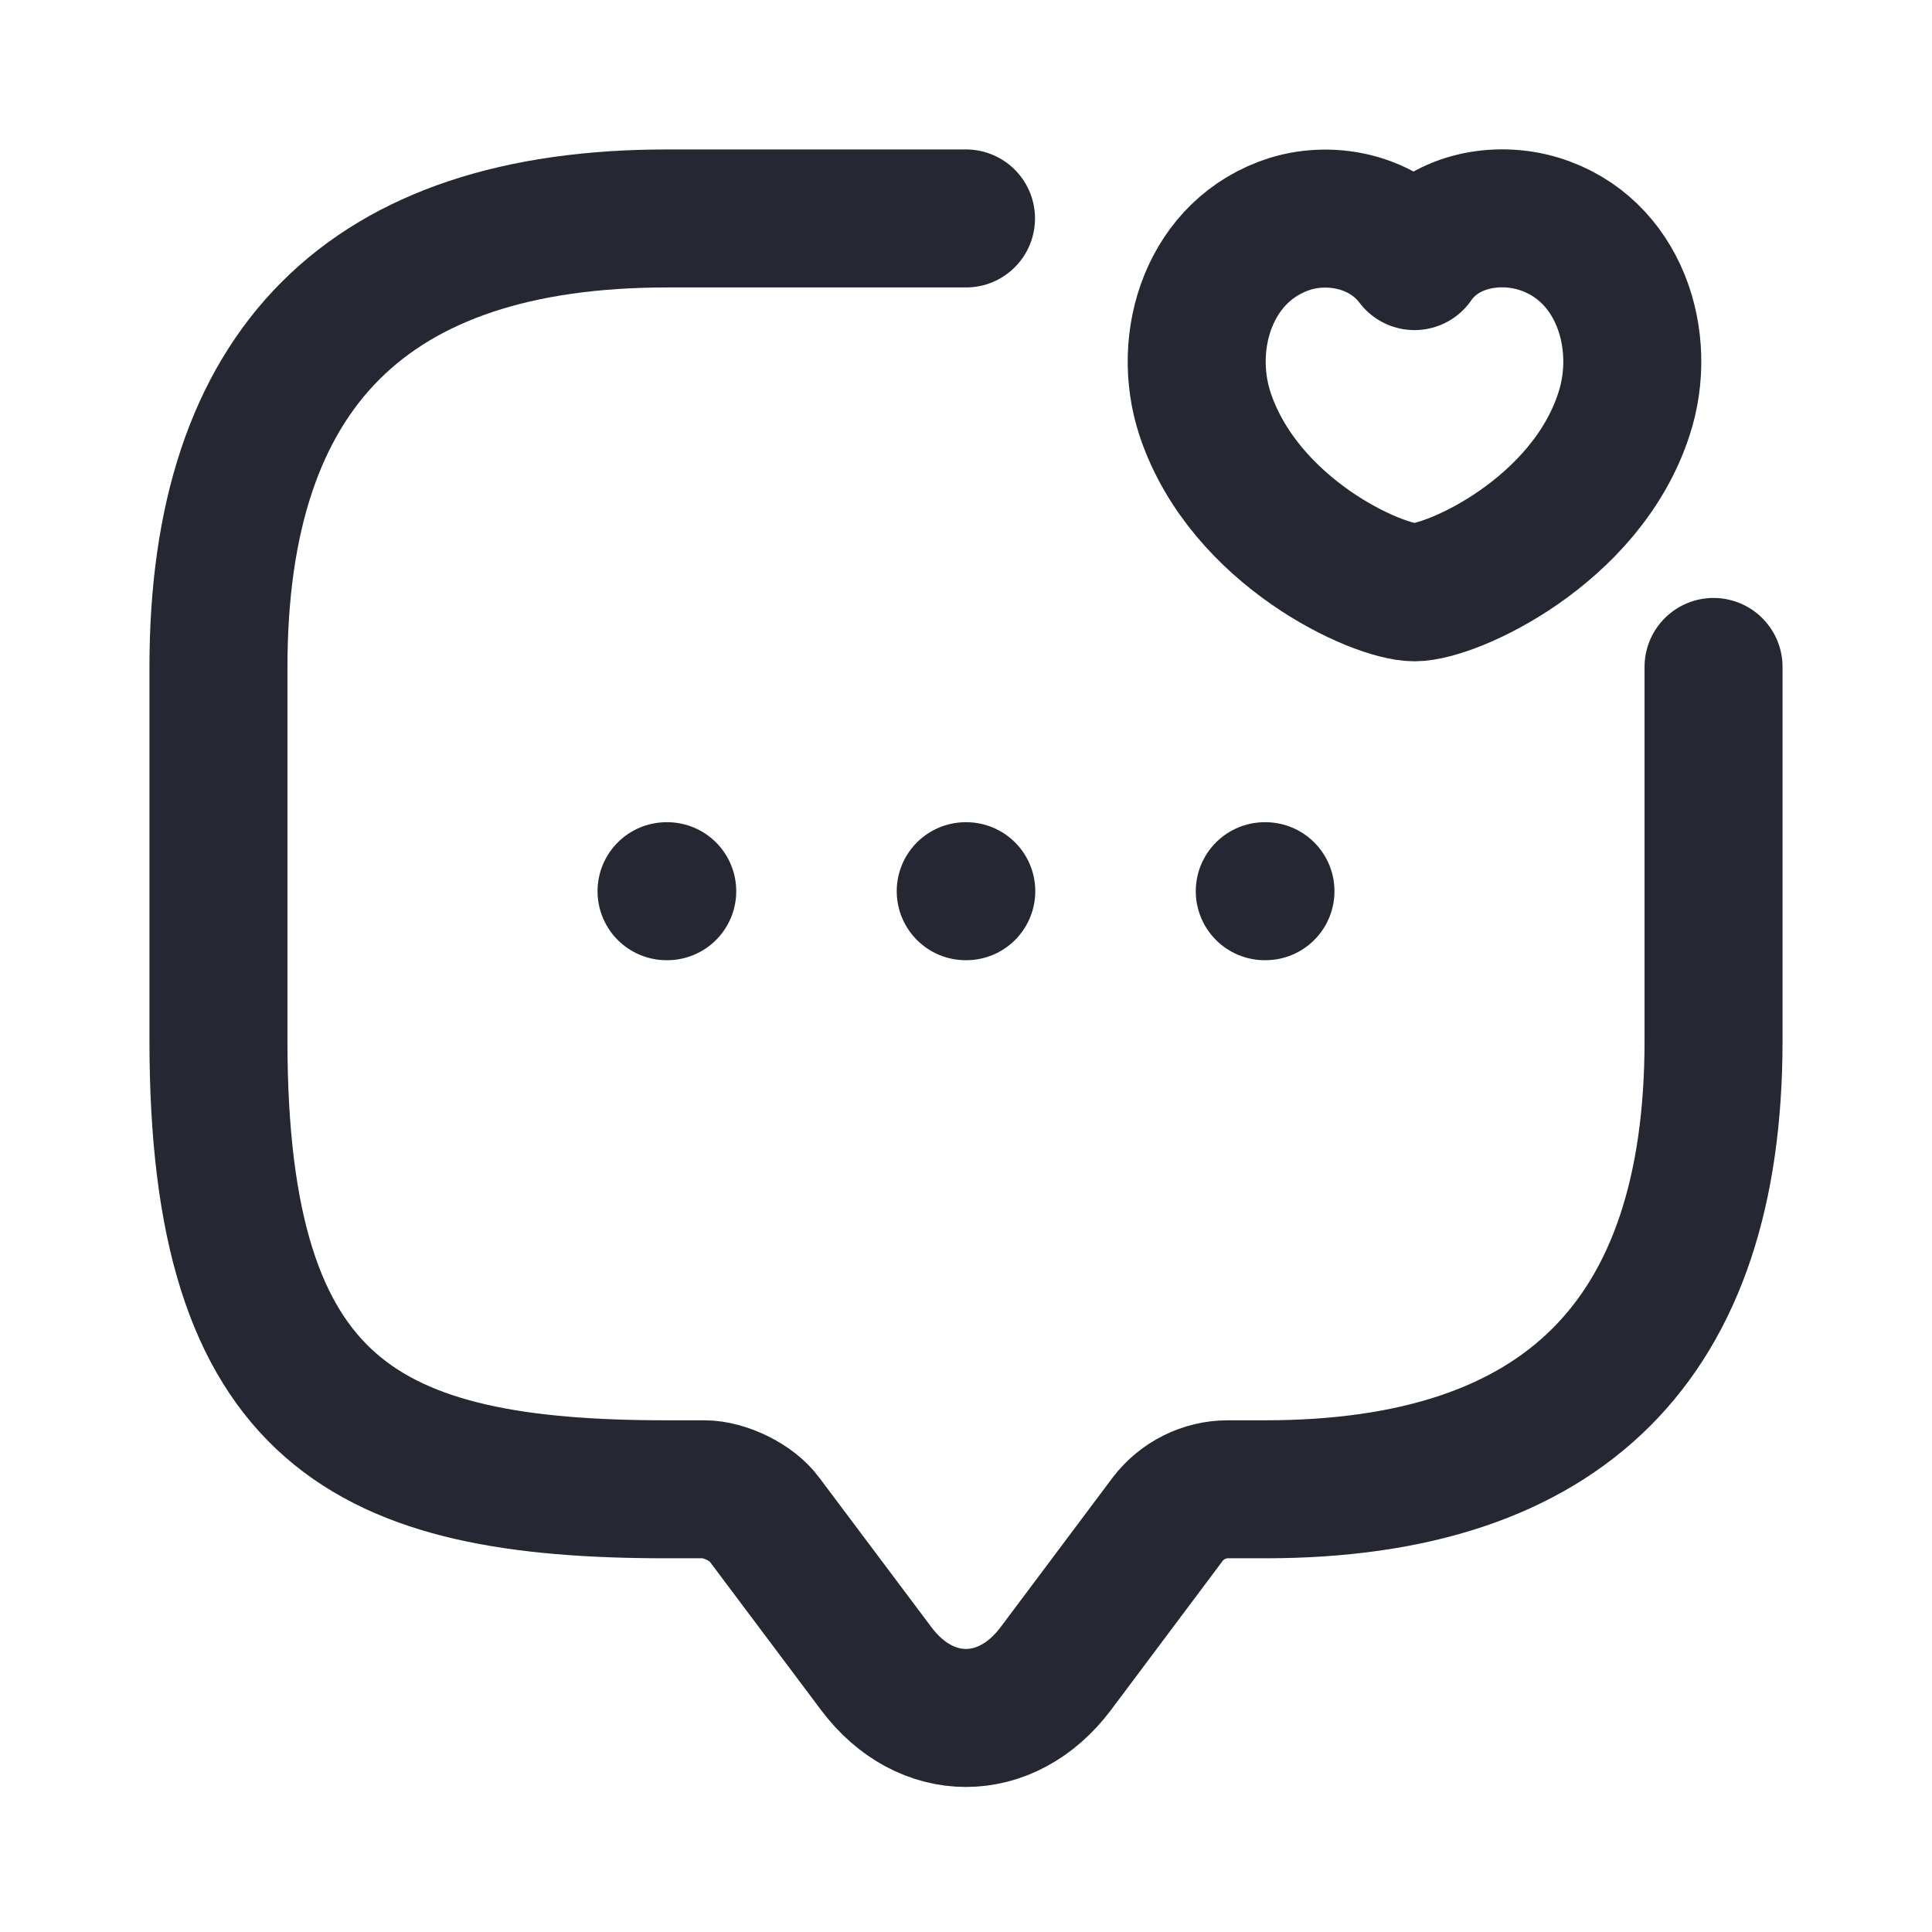
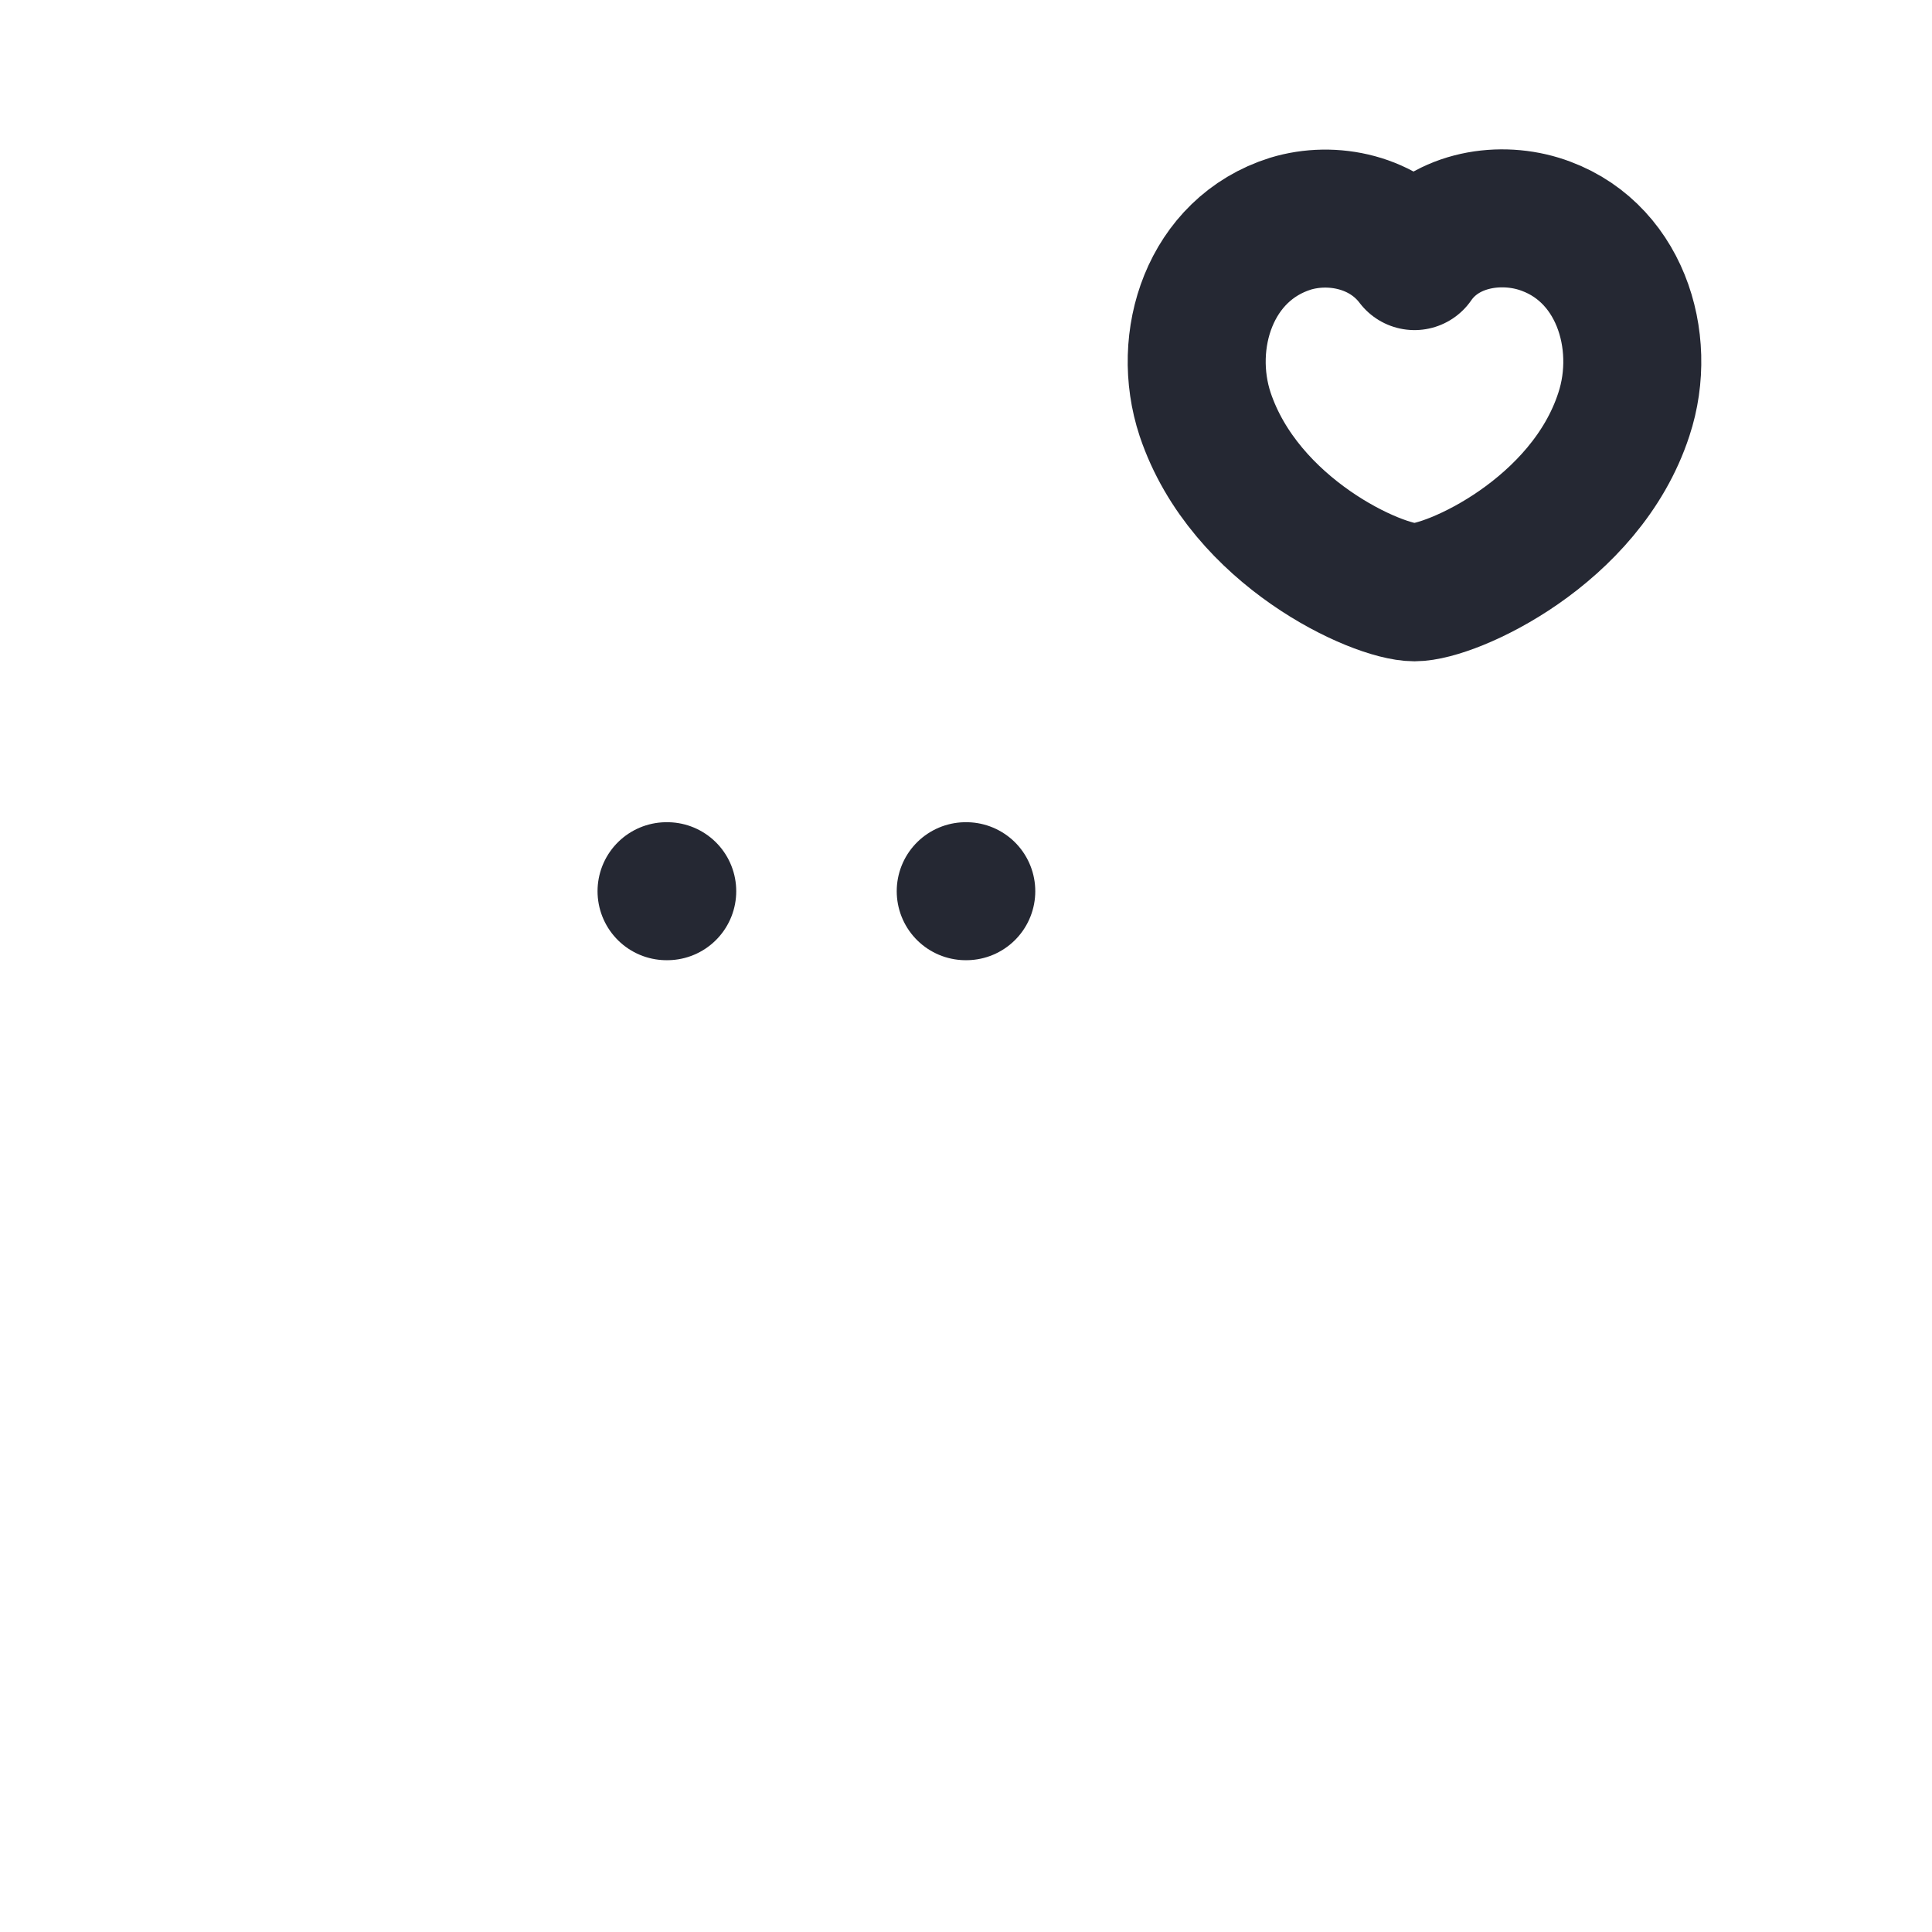
<svg xmlns="http://www.w3.org/2000/svg" width="14" height="14" viewBox="0 0 14 14" fill="none">
-   <path d="M12.417 4.833V7.542C12.417 9.708 11.333 10.792 9.167 10.792H8.896C8.728 10.792 8.565 10.873 8.462 11.008L7.65 12.092C7.292 12.568 6.707 12.568 6.35 12.092L5.537 11.008C5.451 10.889 5.25 10.792 5.104 10.792H4.833C2.667 10.792 1.583 10.25 1.583 7.542V4.833C1.583 2.667 2.667 1.583 4.833 1.583H7" stroke="#252833" stroke-miterlimit="10" stroke-linecap="round" stroke-linejoin="round" />
  <path d="M8.733 3.003C8.555 2.466 8.766 1.805 9.351 1.621C9.654 1.529 10.033 1.605 10.25 1.892C10.456 1.594 10.846 1.529 11.149 1.621C11.734 1.8 11.945 2.466 11.767 3.003C11.49 3.853 10.521 4.292 10.25 4.292C9.979 4.292 9.02 3.858 8.733 3.003Z" stroke="#252833" stroke-linecap="round" stroke-linejoin="round" />
-   <path d="M9.165 6.458H9.17" stroke="#252833" stroke-linecap="round" stroke-linejoin="round" />
  <path d="M6.998 6.458H7.002" stroke="#252833" stroke-linecap="round" stroke-linejoin="round" />
  <path d="M4.83 6.458H4.835" stroke="#252833" stroke-linecap="round" stroke-linejoin="round" />
</svg>